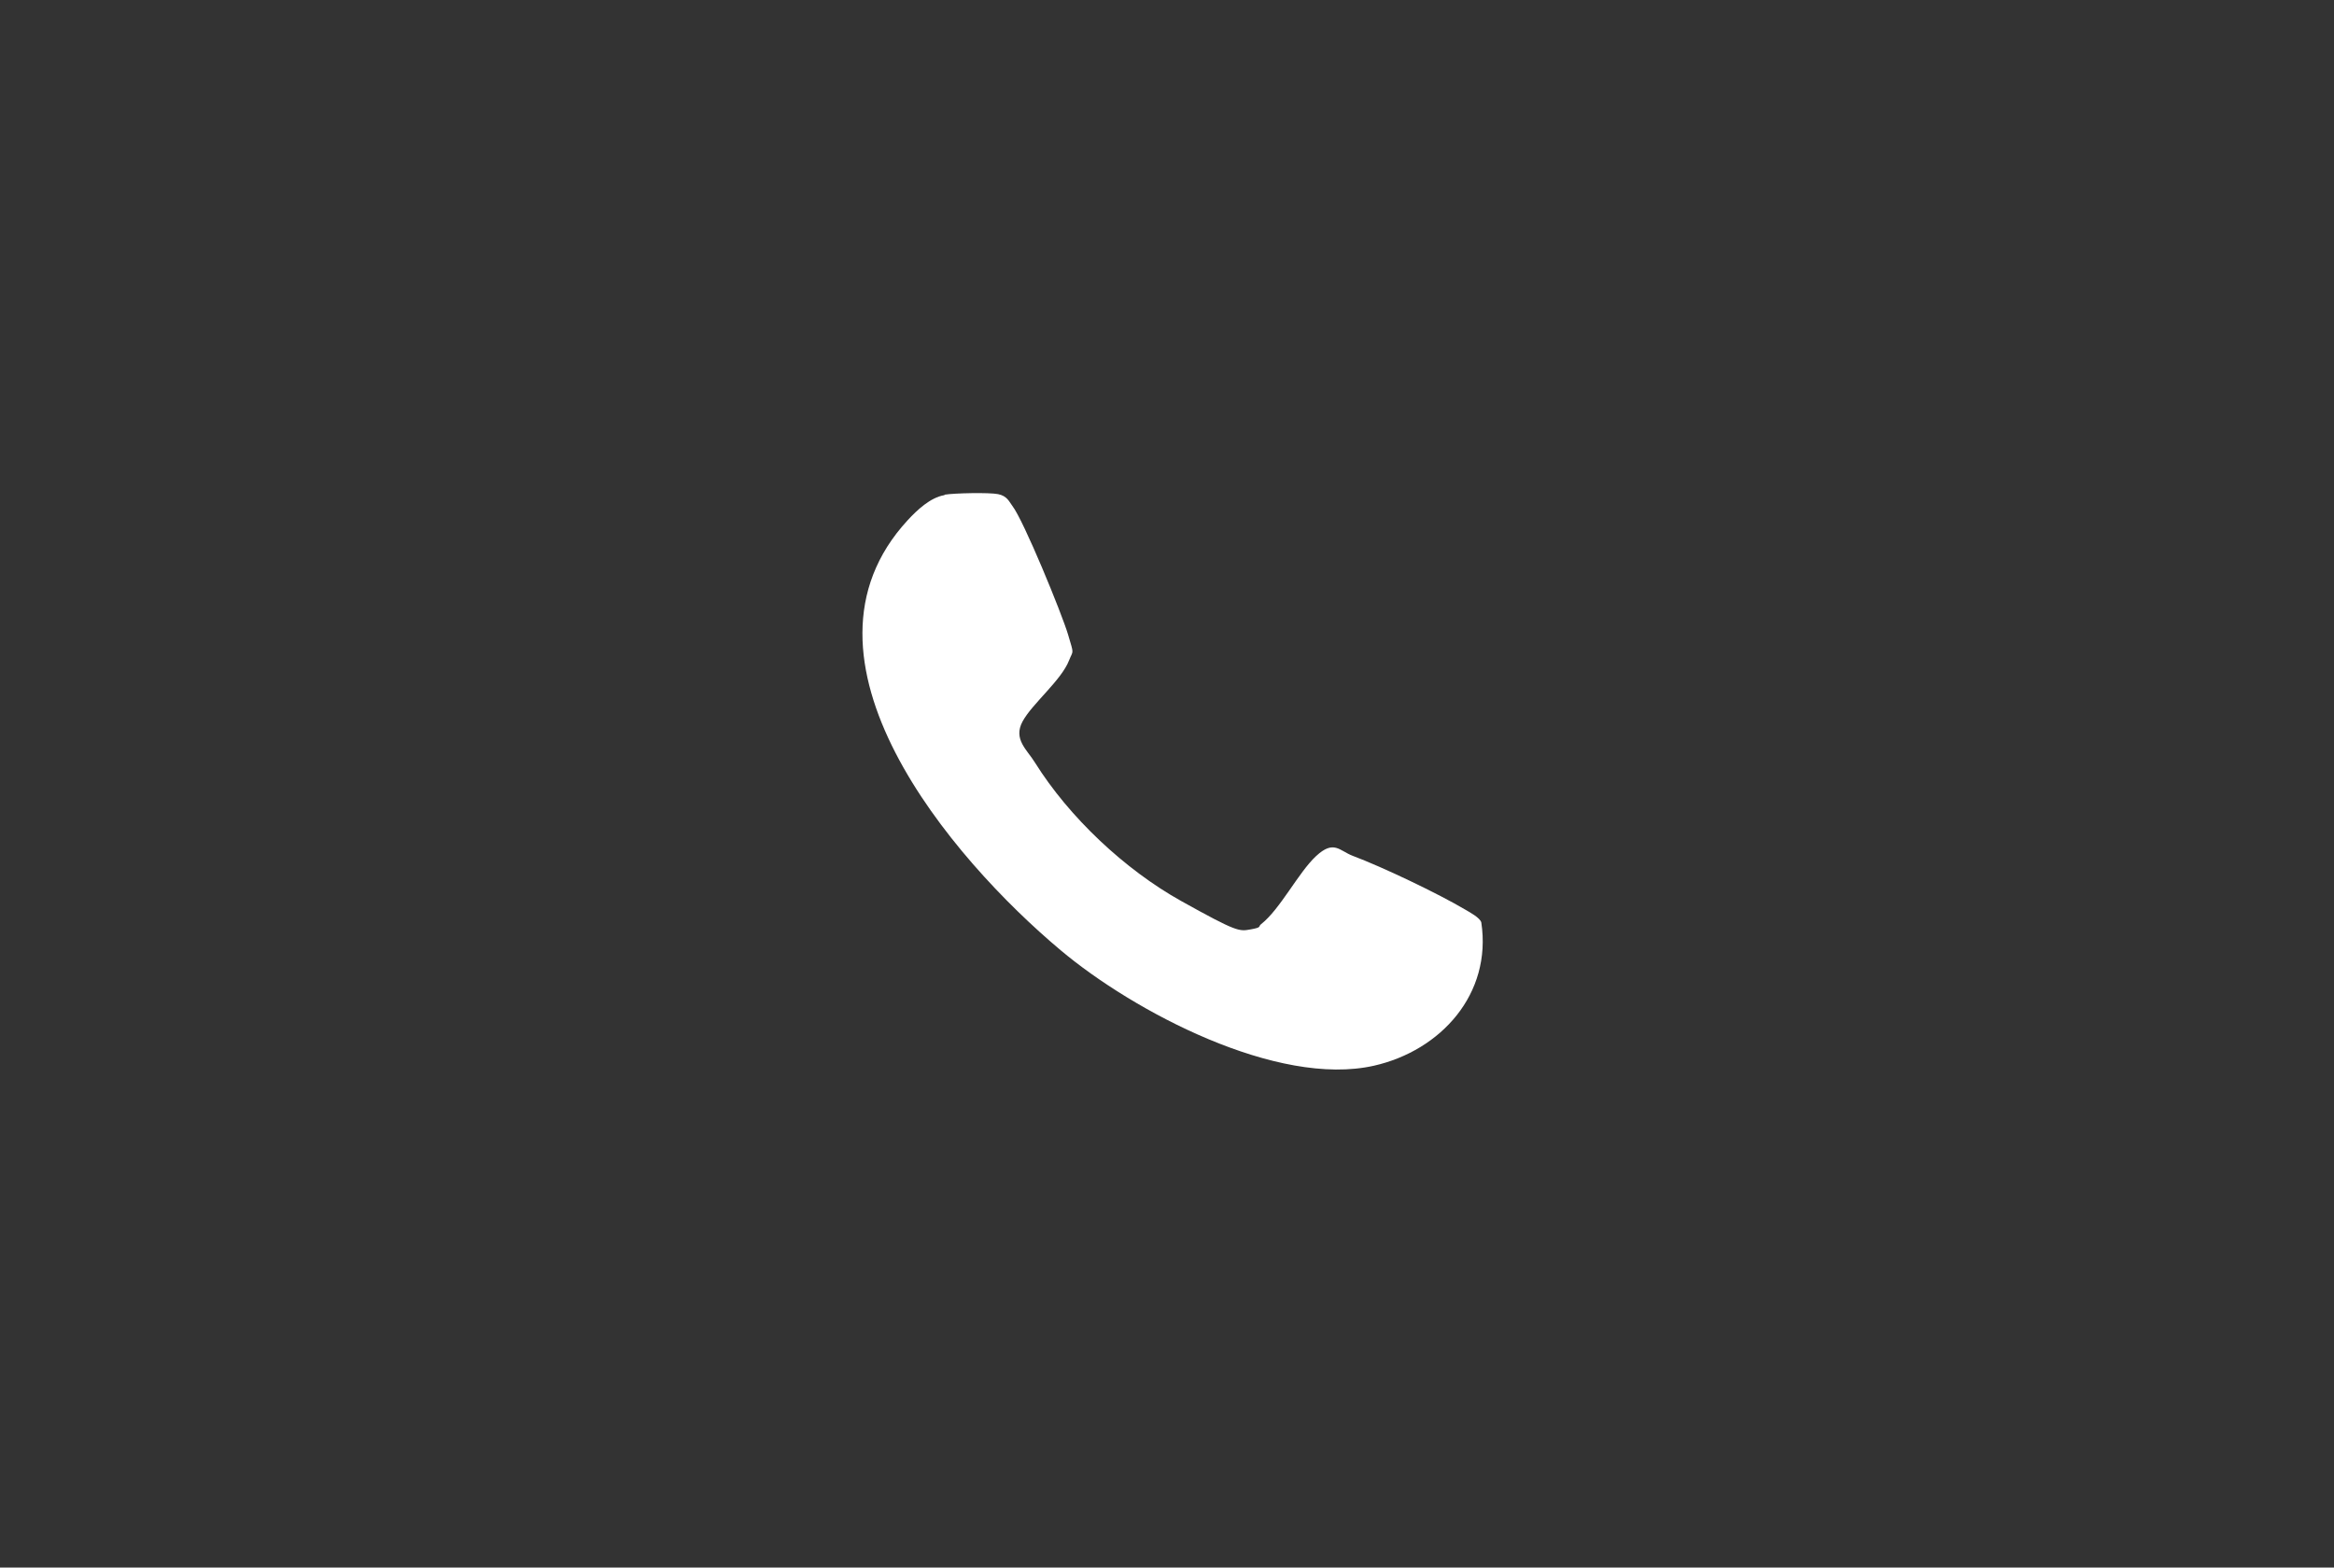
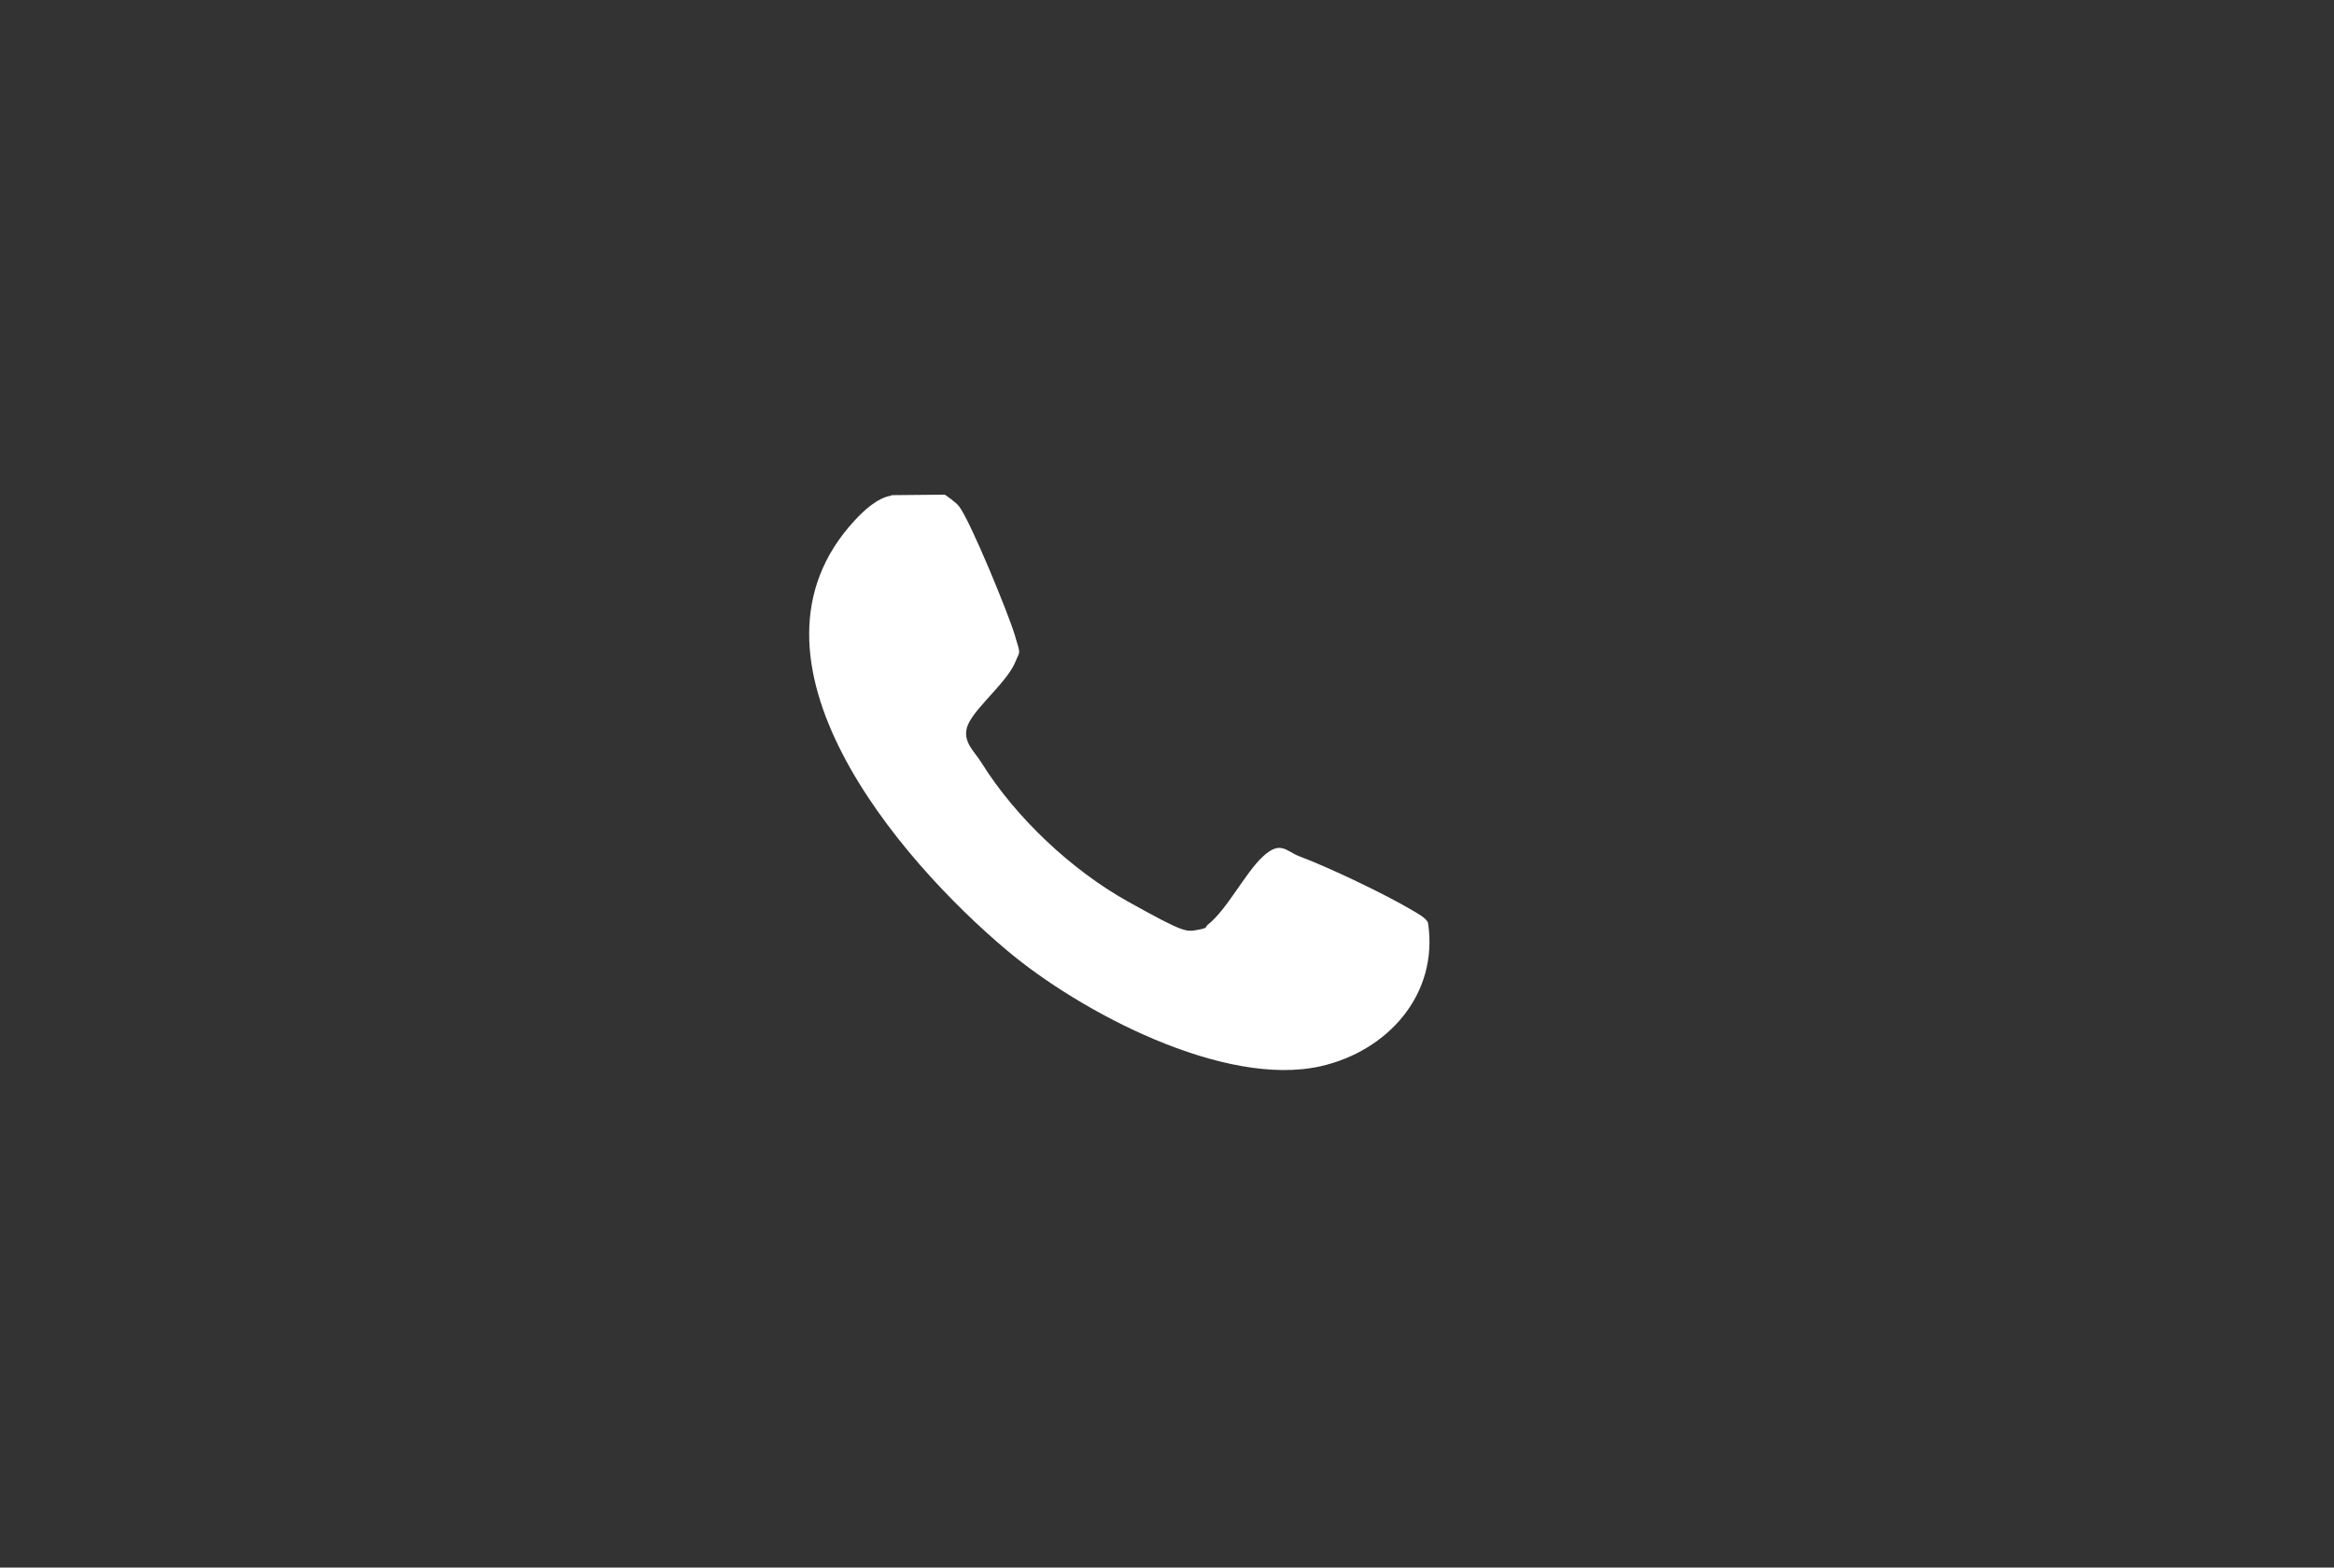
<svg xmlns="http://www.w3.org/2000/svg" id="Layer_1" version="1.1" viewBox="0 0 907.1 609.4">
  <rect x="0" y="0" width="907.1" height="609.4" fill="#333333" stroke="none" />
  <defs>
    <style>
      .st0 {
        fill: #fff;
      }
    </style>
  </defs>
  <g id="hAuoYn">
-     <path class="st0" d="M367.2,192.3c3.7-.6,17.2-.9,20.7-.2s4.3,2.9,5.5,4.5c4.4,5.6,19.3,42,21.7,50.1s2,5.9.4,10c-3,7.8-14.4,16.9-18.1,23.8s1.8,11,4.8,15.9c13.3,21.3,35,41.7,56.9,53.9s22.5,11.8,27,11,2.8-1.1,4-2c7.5-5.9,14.5-20.1,21.4-26.5,6.9-6.4,9-2.1,14.2-.1,11.5,4.3,33.3,14.7,43.9,21,1.7,1,5.6,3.1,6.1,4.9,4.2,27.8-15.7,49.8-41.7,55.7-37.6,8.5-93.5-21.1-121.8-44.9-42.2-35.4-109.1-113.4-59.4-167.2,3.6-3.9,8.8-8.8,14.2-9.7l.2-.2Z" />
+     <path class="st0" d="M367.2,192.3s4.3,2.9,5.5,4.5c4.4,5.6,19.3,42,21.7,50.1s2,5.9.4,10c-3,7.8-14.4,16.9-18.1,23.8s1.8,11,4.8,15.9c13.3,21.3,35,41.7,56.9,53.9s22.5,11.8,27,11,2.8-1.1,4-2c7.5-5.9,14.5-20.1,21.4-26.5,6.9-6.4,9-2.1,14.2-.1,11.5,4.3,33.3,14.7,43.9,21,1.7,1,5.6,3.1,6.1,4.9,4.2,27.8-15.7,49.8-41.7,55.7-37.6,8.5-93.5-21.1-121.8-44.9-42.2-35.4-109.1-113.4-59.4-167.2,3.6-3.9,8.8-8.8,14.2-9.7l.2-.2Z" />
  </g>
</svg>